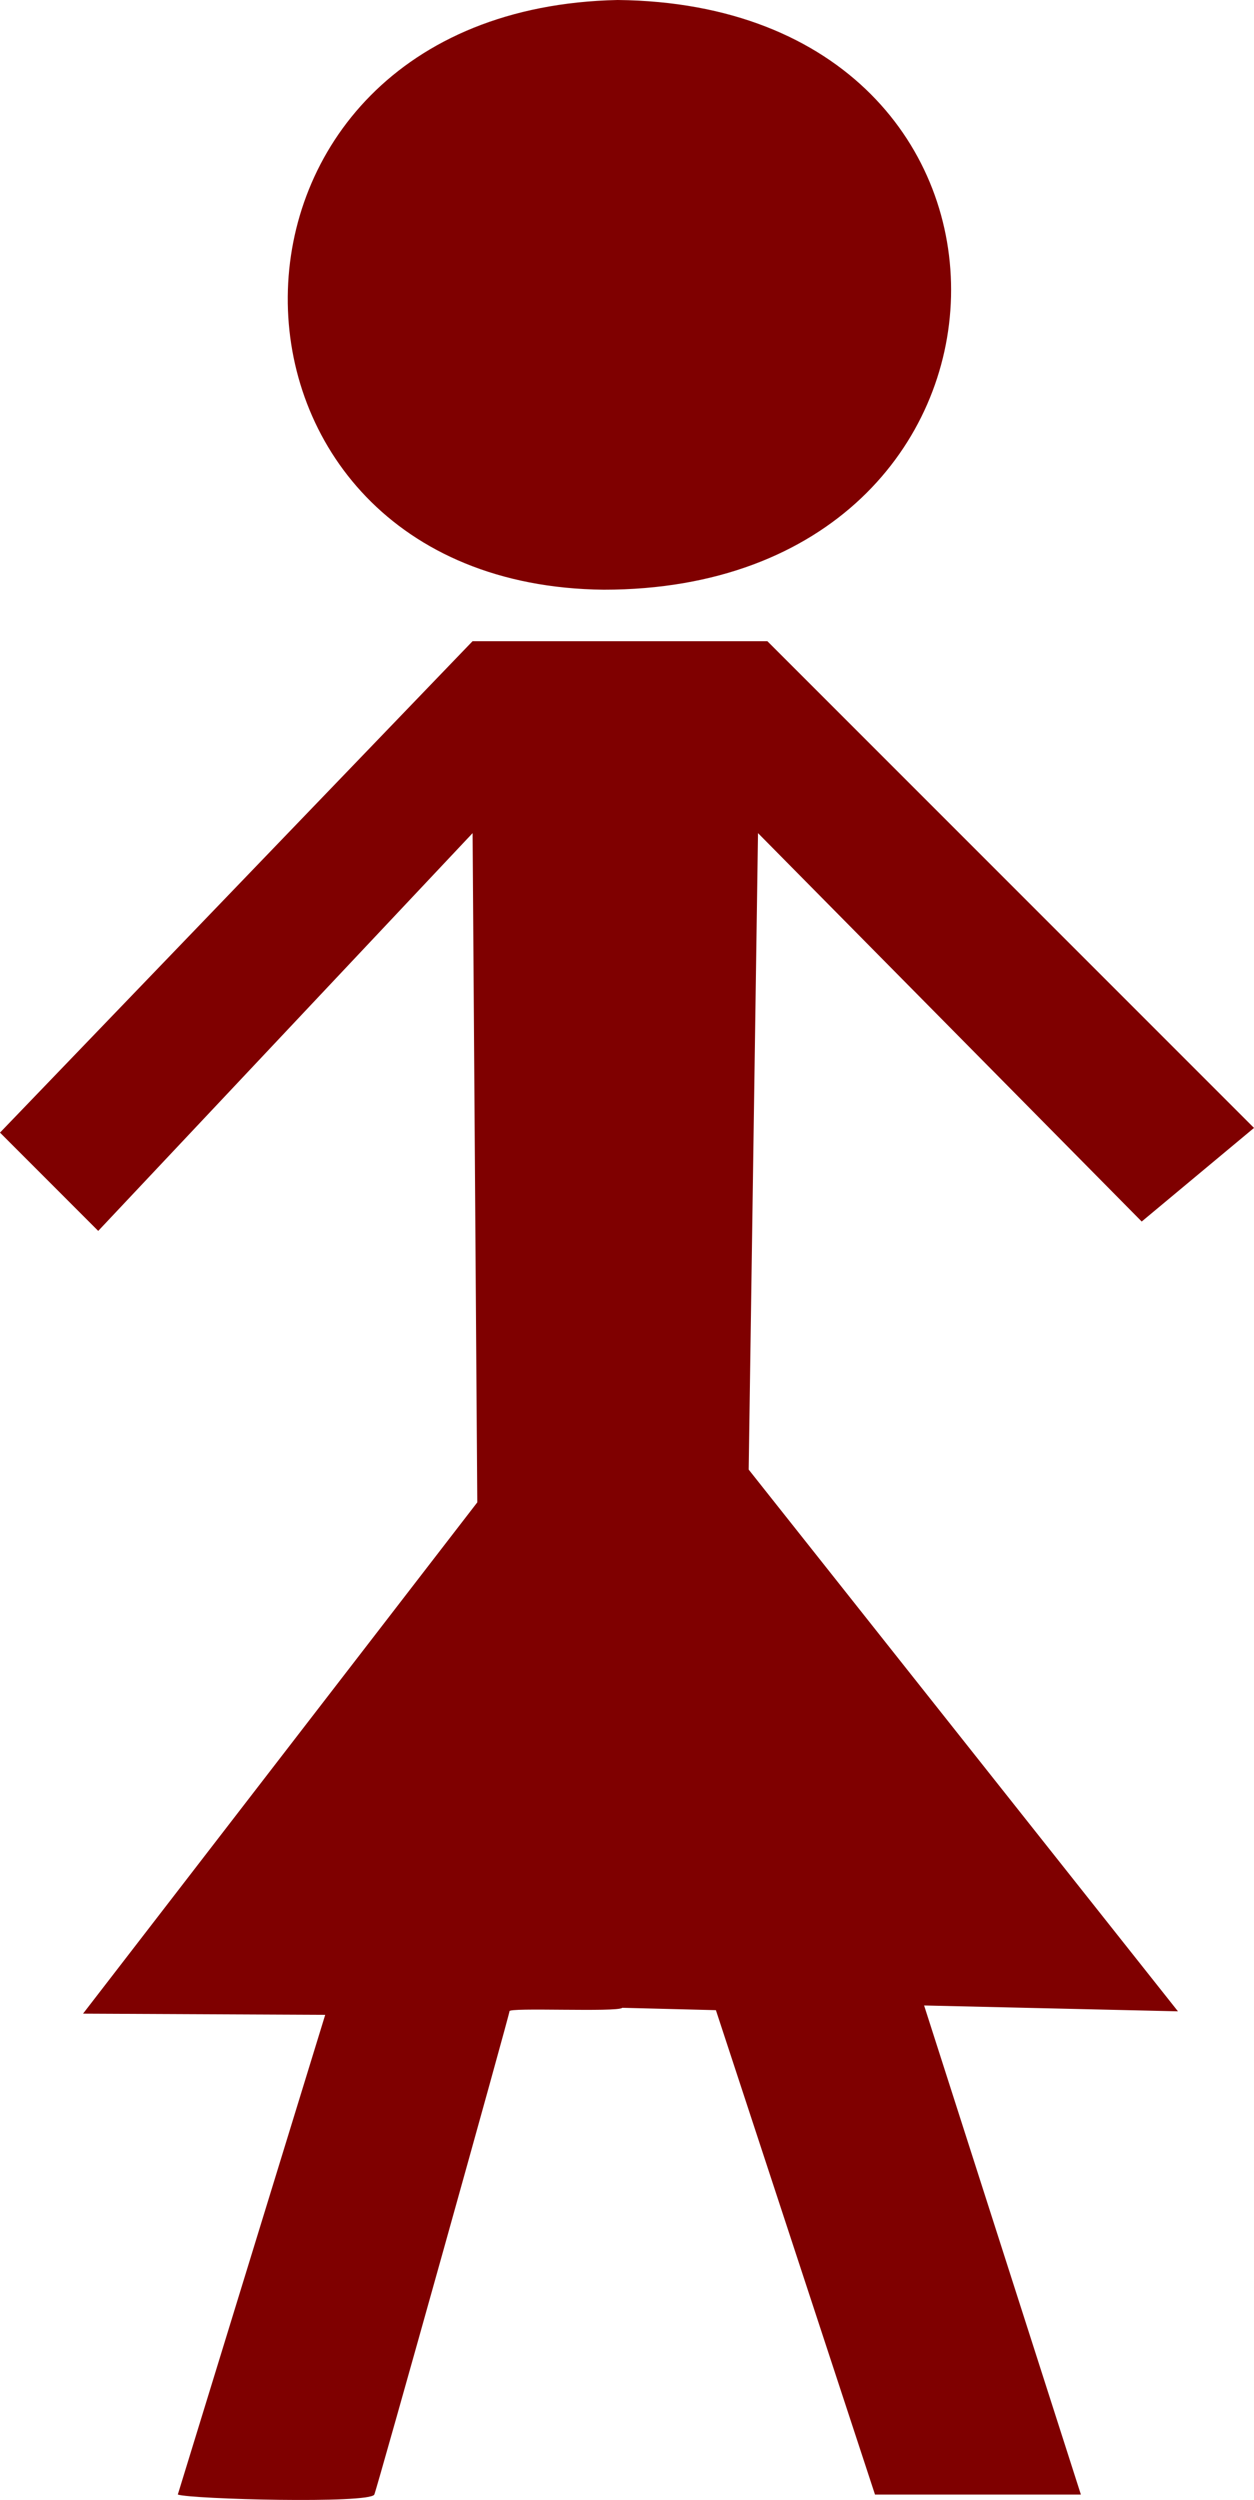
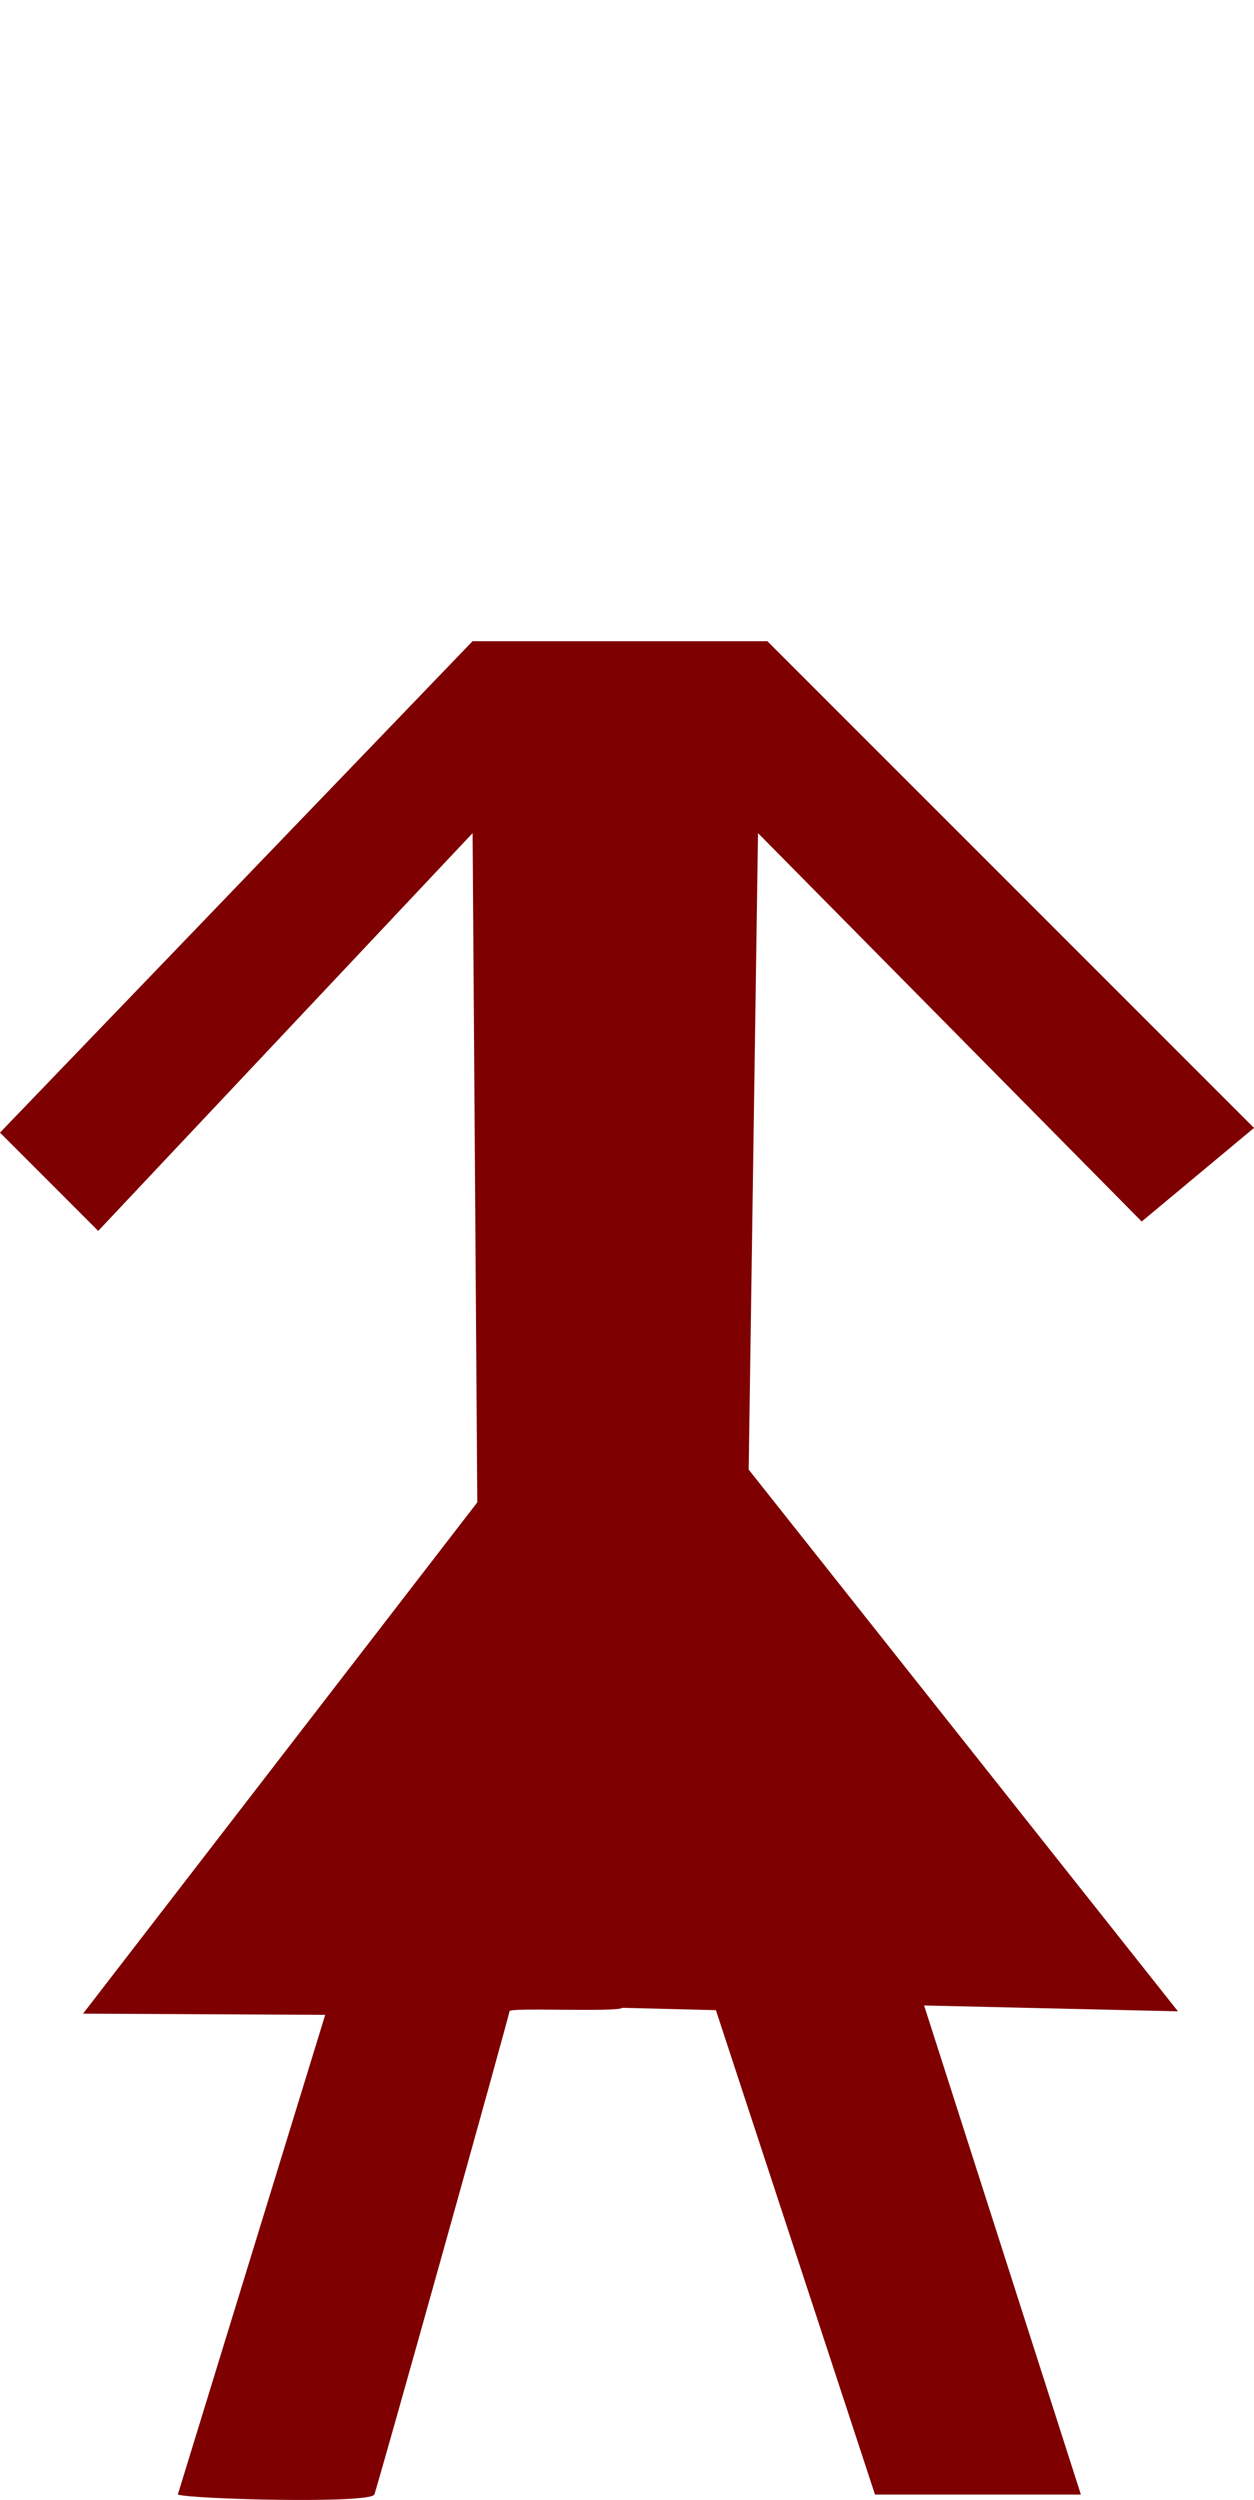
<svg xmlns="http://www.w3.org/2000/svg" xmlns:ns1="http://www.inkscape.org/namespaces/inkscape" xmlns:ns2="http://sodipodi.sourceforge.net/DTD/sodipodi-0.dtd" id="svg548" ns1:version="0.48.3.1 r9886" viewBox="0 0 227.24 452.92" ns2:version="0.32" version="1.1" ns2:docname="_svgclean2.svg">
  <ns2:namedview id="base" ns1:window-x="0" ns1:window-y="0" ns1:window-height="645" ns1:window-maximized="0" ns1:zoom="0.22425739" showgrid="true" ns1:current-layer="svg548" ns1:cx="244.85724" ns1:cy="-60.813821" ns1:window-width="674" />
-   <path id="path563" ns1:connector-curvature="0" ns2:nodetypes="cccccccccscccccccccccc" style="fill-rule:evenodd;fill:#7f0000" d="m85.64 116.16-85.64 89.04l17.8 17.81 67.84-72.07 0.85 121.25-71.44 92.63 43.88 0.22-26.71 86.91c2.54 0.85 34.77 1.69 35.61 0 0.43-0.85 24.76-87.88 24.49-87.55-0.41-0.76 19.6 0.21 20.45-0.64l16.96 0.43 28.83 87.76h37.31l-28.41-88.61 46 1.06-77.79-98.15 1.69-115.31 69.53 70.37 20.35-16.96-88.18-88.18h-53.42z" />
-   <path id="path564" ns1:connector-curvature="0" ns2:nodetypes="ccc" style="fill-rule:evenodd;fill:#7f0000" d="m111.92 0c-79.7 1.696-78.85 106-2.54 106.84 82.25 0 84.79-105.99 2.54-106.84z" />
+   <path id="path563" ns1:connector-curvature="0" ns2:nodetypes="cccccccccscccccccccccc" style="fill-rule:evenodd;fill:#7f0000" d="m85.64 116.16-85.64 89.04l17.8 17.81 67.84-72.07 0.85 121.25-71.44 92.63 43.88 0.22-26.71 86.91c2.54 0.85 34.77 1.69 35.61 0 0.43-0.85 24.76-87.88 24.49-87.55-0.41-0.76 19.6 0.21 20.45-0.64l16.96 0.43 28.83 87.76h37.31l-28.41-88.61 46 1.06-77.79-98.15 1.69-115.31 69.53 70.37 20.35-16.96-88.18-88.18h-53.42" />
</svg>